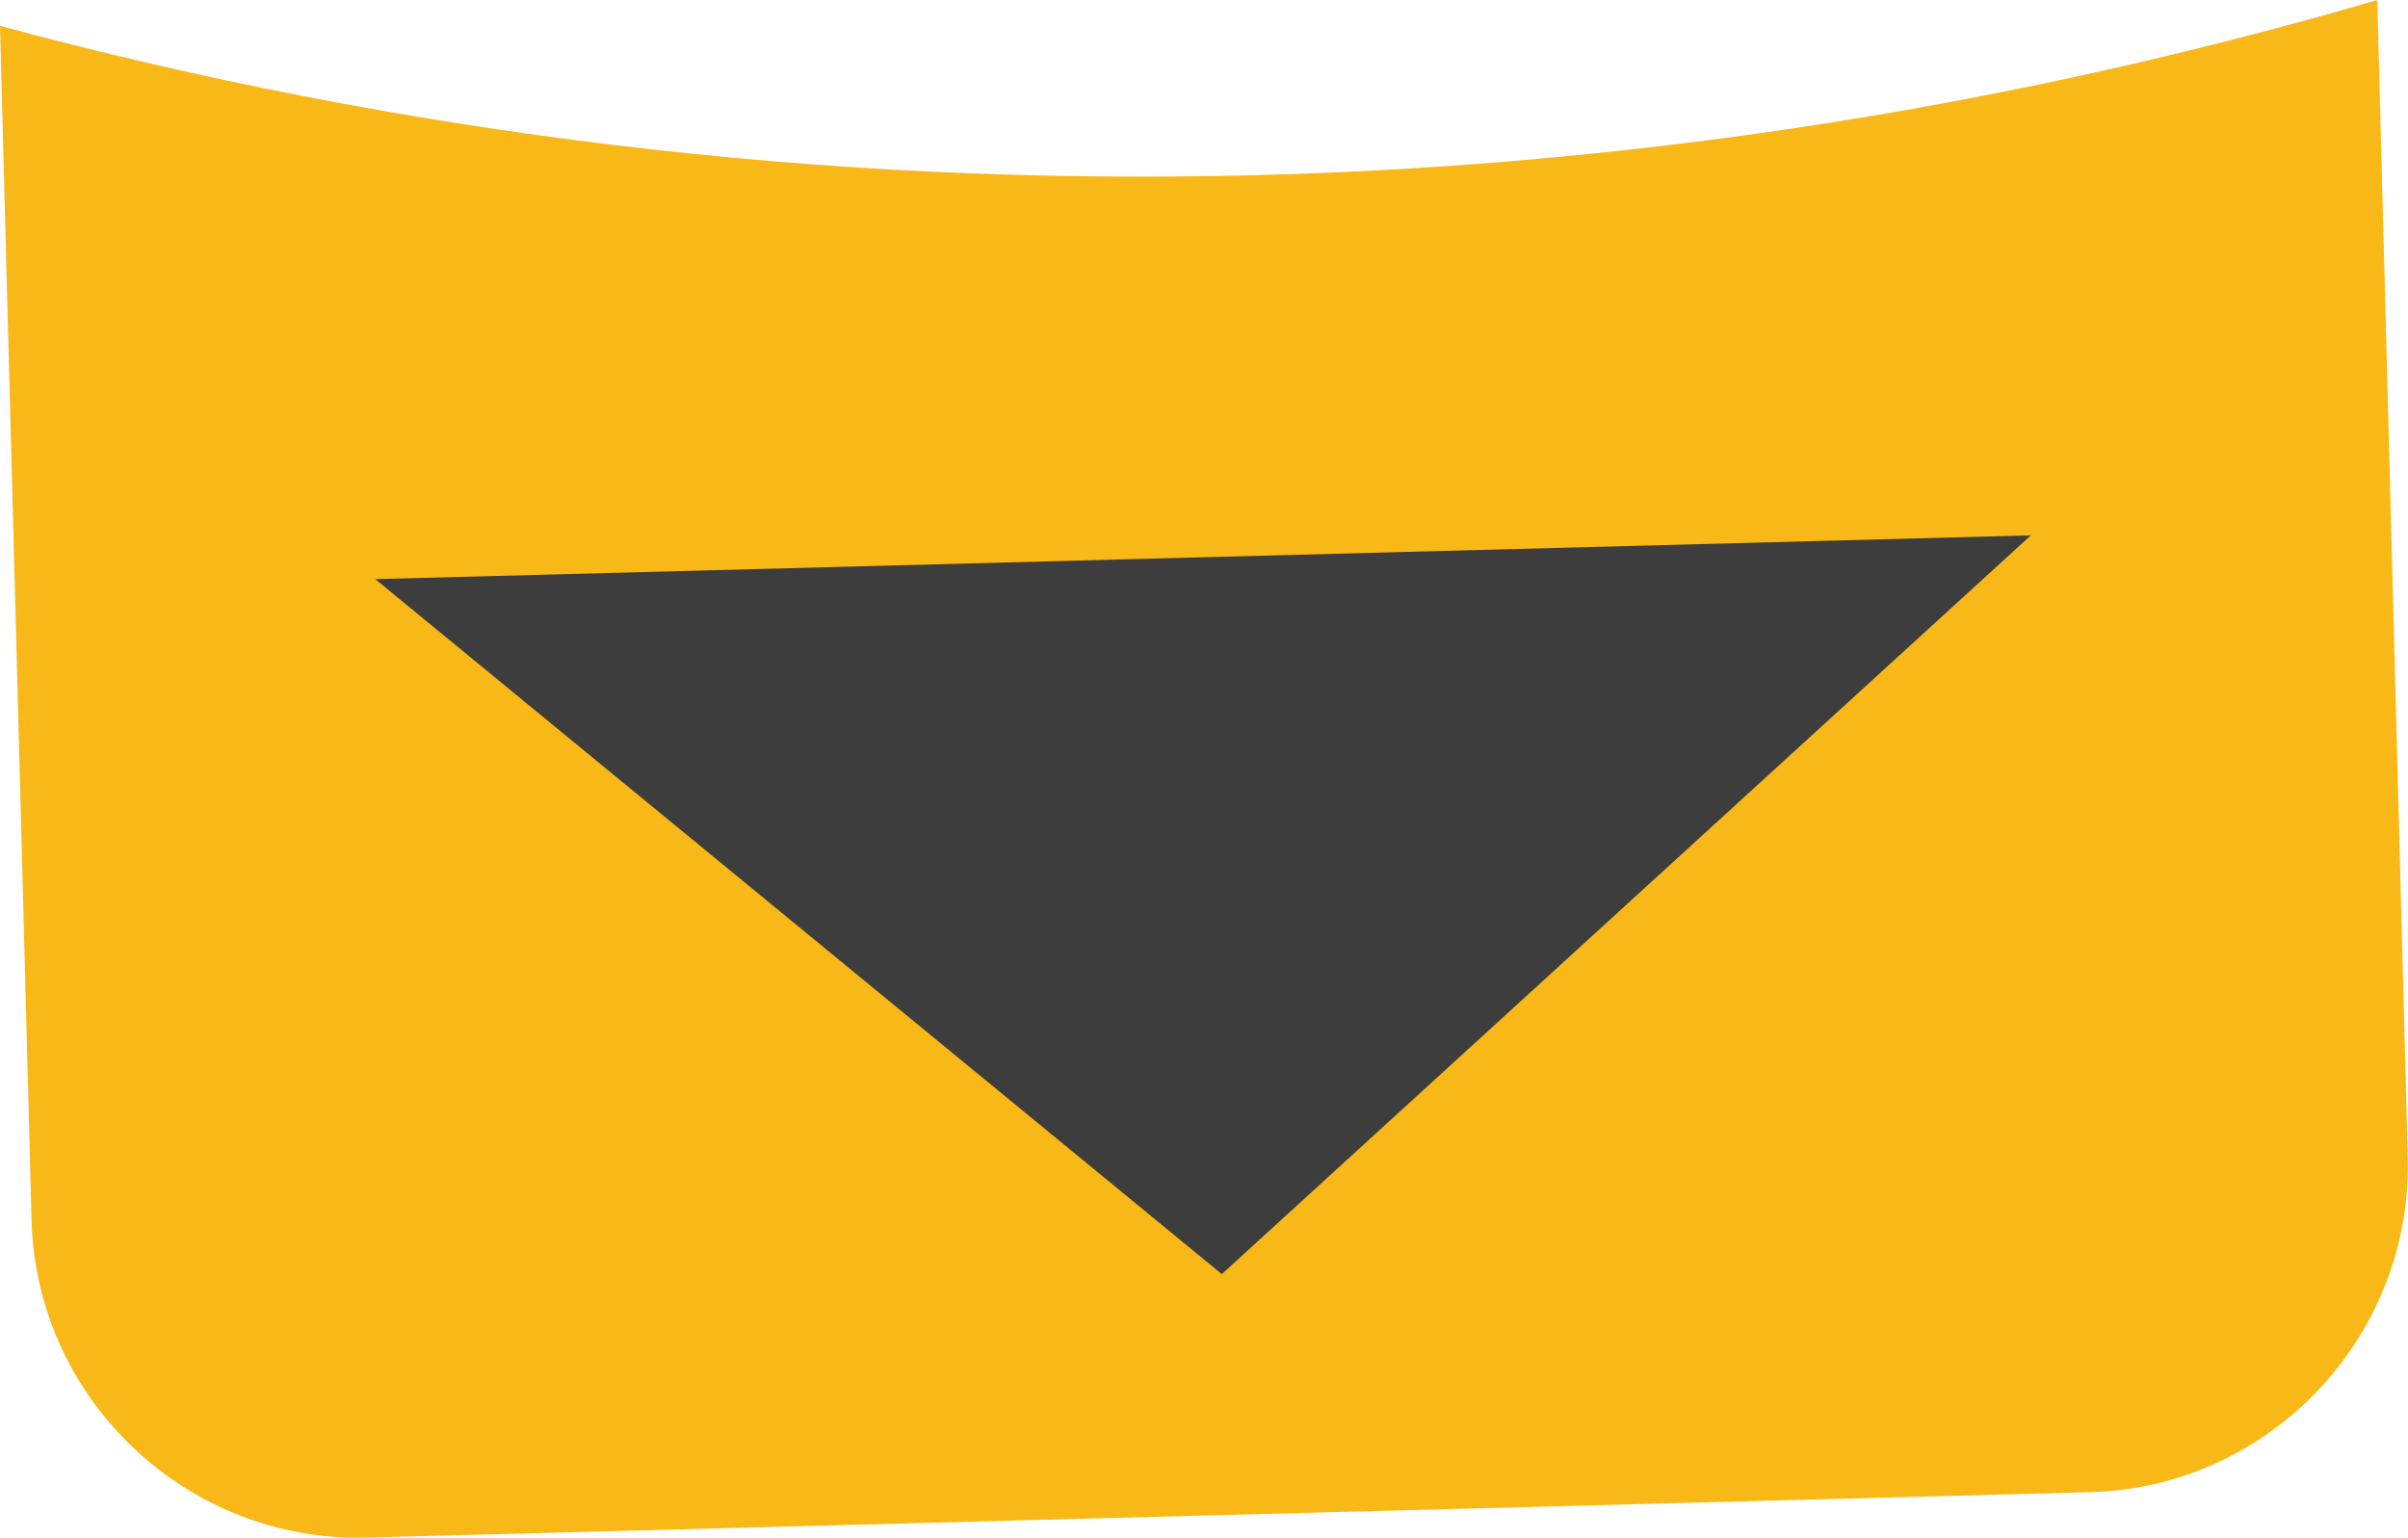
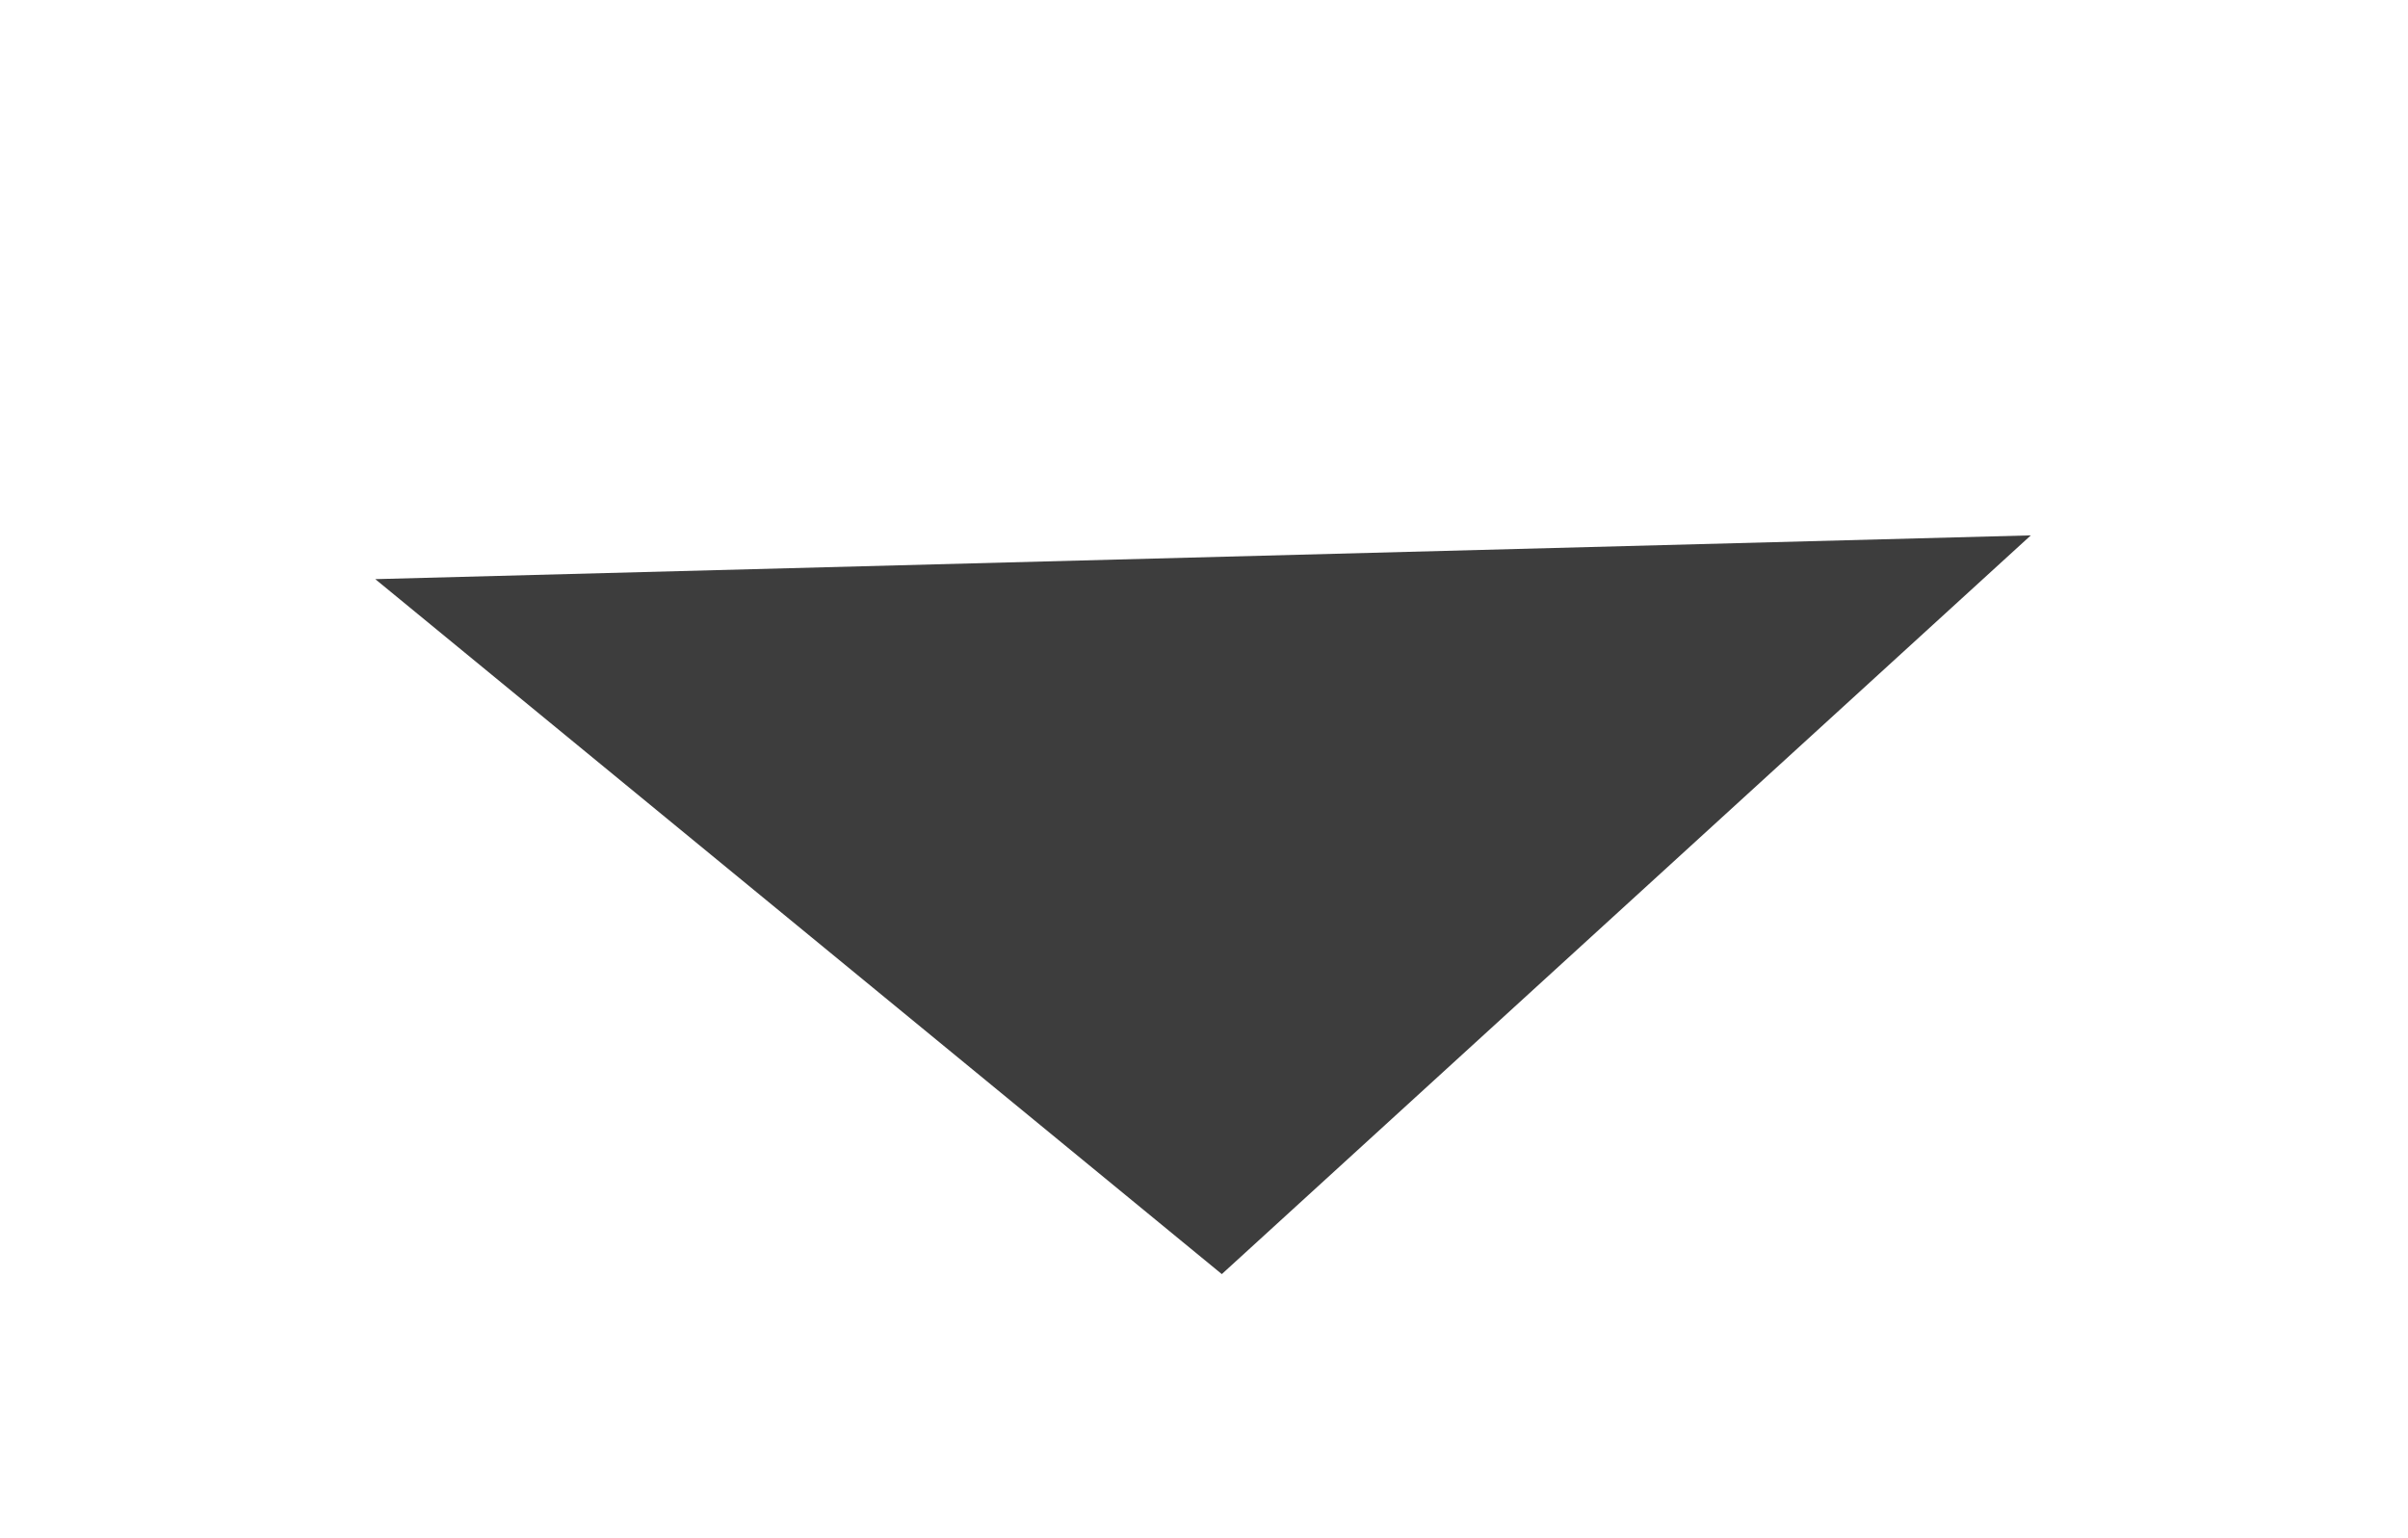
<svg xmlns="http://www.w3.org/2000/svg" id="Layer_2" viewBox="0 0 88.55 56.56">
  <defs>
    <style>
      .cls-1 {
        fill: #f8b817;
      }

      .cls-2 {
        fill: #3d3d3d;
      }
    </style>
  </defs>
  <g id="Layer_2-2" data-name="Layer_2">
    <g>
-       <path class="cls-1" d="M46.27,6.44C30.25,6.86,14.72,4.92,0,.95l1.16,43.92c.17,6.6,5.71,11.85,12.31,11.68l63.39-1.67c6.6-.17,11.85-5.71,11.68-12.31l-1.12-42.57c-13.09,3.83-26.88,6.06-41.15,6.44Z" />
      <polygon class="cls-2" points="44.93 46.86 74.68 19.69 13.8 21.3 44.93 46.86" />
    </g>
  </g>
</svg>